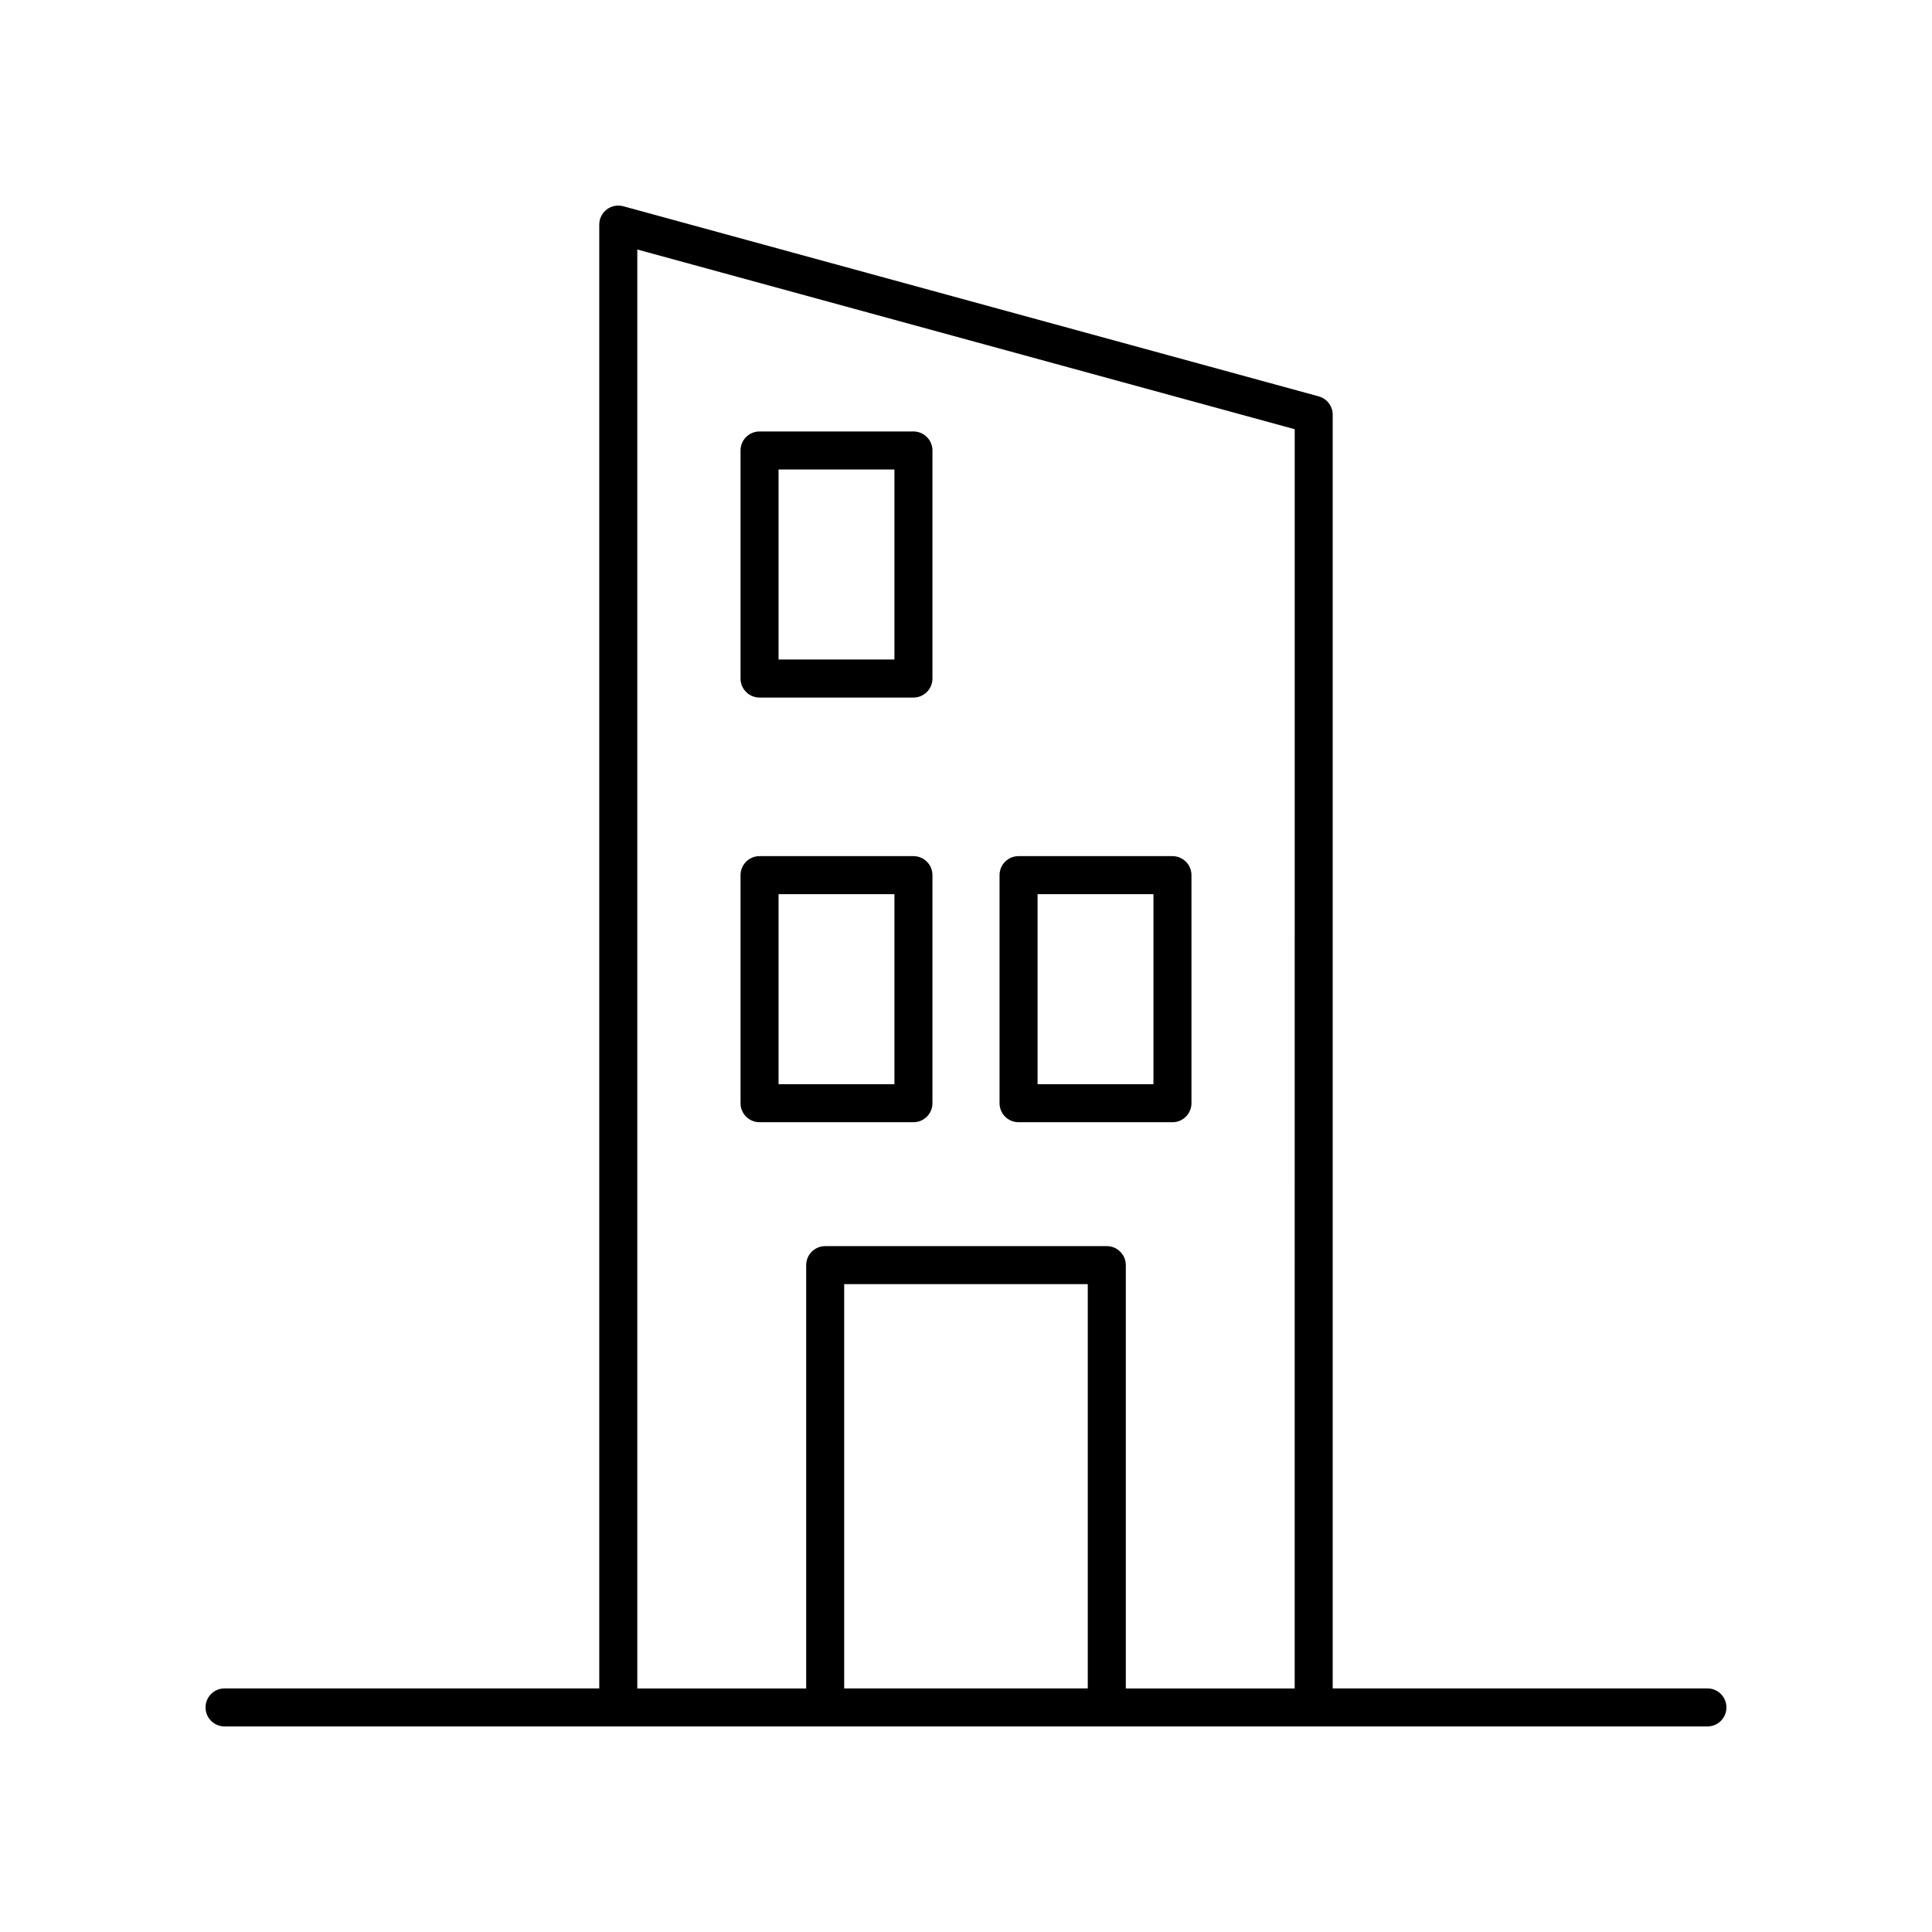
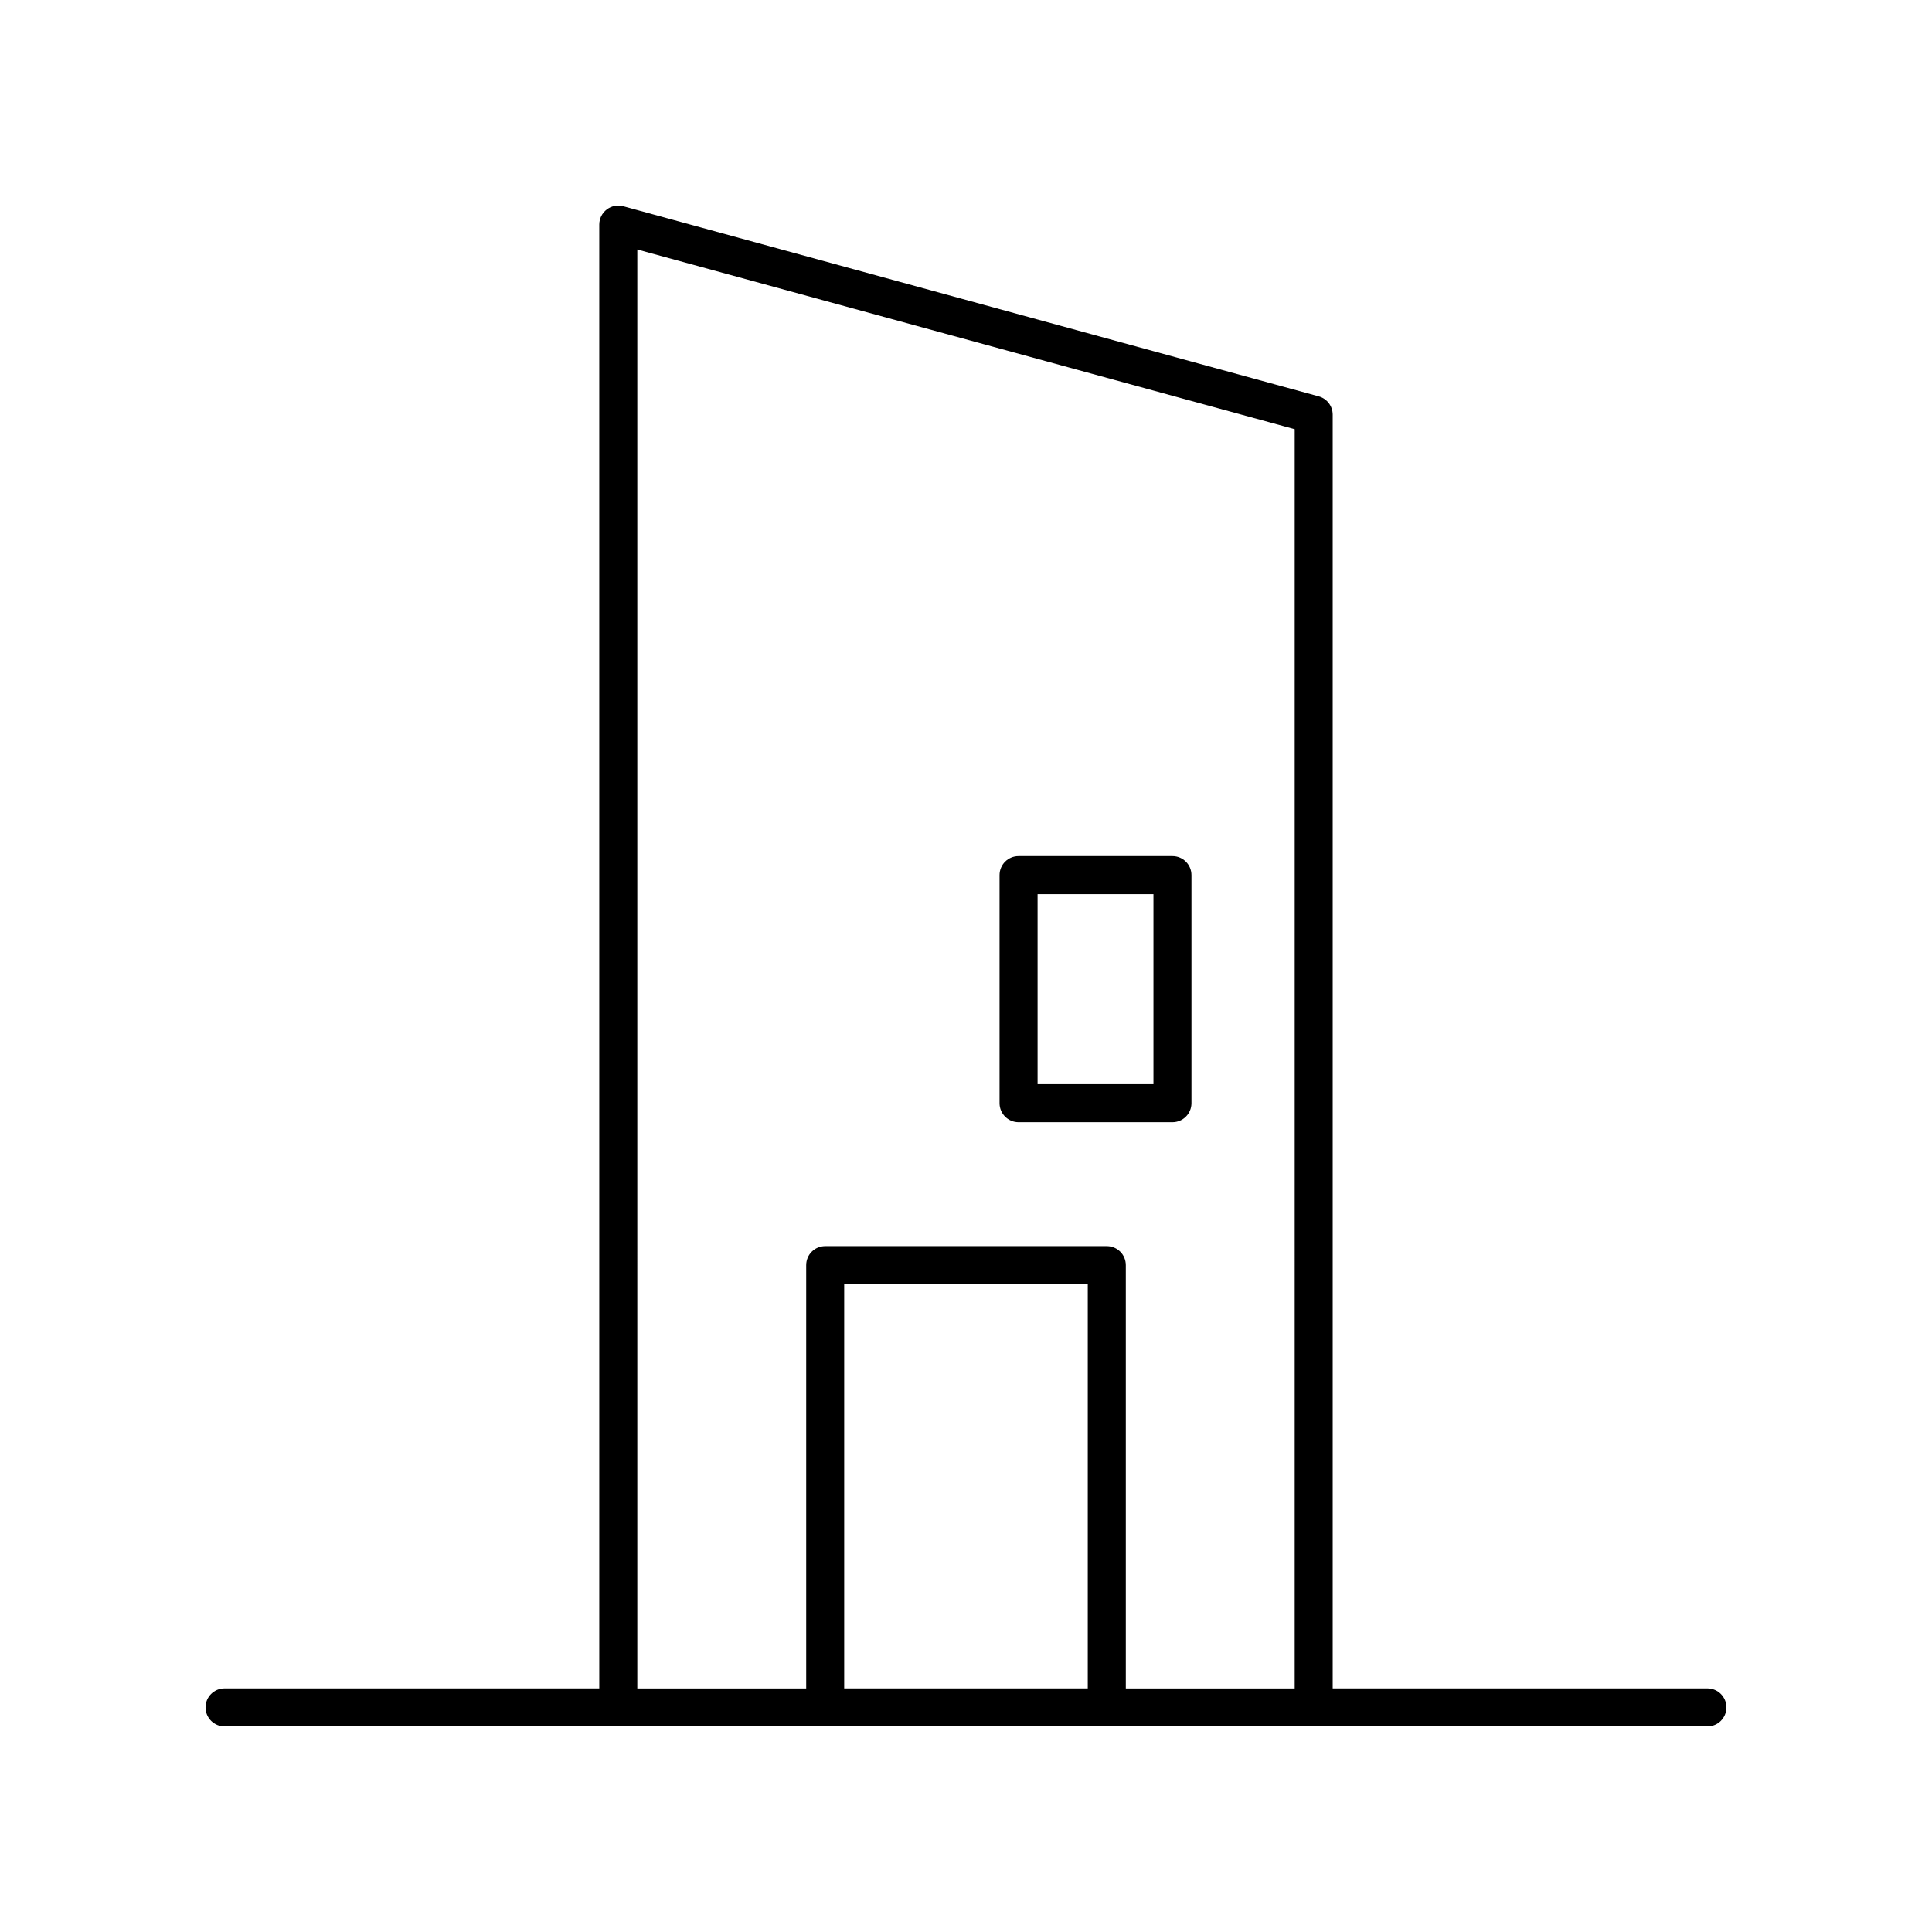
<svg xmlns="http://www.w3.org/2000/svg" fill="#000000" width="800px" height="800px" version="1.1" viewBox="144 144 512 512">
  <g>
    <path d="m596.48 591.45h-99.301v-337.55c0-2.269-1.52-4.262-3.711-4.859l-184.29-50.383c-1.512-0.406-3.141-0.094-4.383 0.855-1.25 0.953-1.984 2.434-1.984 4.004v387.93h-99.301c-2.785 0-5.039 2.254-5.039 5.039 0 2.781 2.254 5.039 5.039 5.039h392.97c2.785 0 5.039-2.254 5.039-5.039 0-2.781-2.254-5.039-5.039-5.039zm-283.59-381.33 174.22 47.625-0.004 333.71h-44.754v-112.18c0-2.781-2.254-5.039-5.039-5.039h-74.625c-2.785 0-5.039 2.254-5.039 5.039v112.18h-44.758zm119.38 381.33h-64.551v-107.14h64.551z" />
-     <path d="m386.07 441.4c2.785 0 5.039-2.254 5.039-5.039v-60.438c0-2.781-2.254-5.039-5.039-5.039h-40.781c-2.785 0-5.039 2.254-5.039 5.039v60.438c0 2.781 2.254 5.039 5.039 5.039zm-35.746-60.438h30.707v50.359h-30.707z" />
    <path d="m413.93 441.4h40.781c2.785 0 5.039-2.254 5.039-5.039v-60.438c0-2.781-2.254-5.039-5.039-5.039h-40.781c-2.785 0-5.039 2.254-5.039 5.039v60.438c0.004 2.781 2.254 5.039 5.039 5.039zm5.039-60.438h30.707v50.359h-30.707z" />
-     <path d="m345.29 328.86h40.781c2.785 0 5.039-2.254 5.039-5.039v-60.438c0-2.781-2.254-5.039-5.039-5.039h-40.781c-2.785 0-5.039 2.254-5.039 5.039v60.438c0 2.781 2.254 5.039 5.039 5.039zm5.035-60.438h30.707v50.359h-30.707z" />
  </g>
</svg>